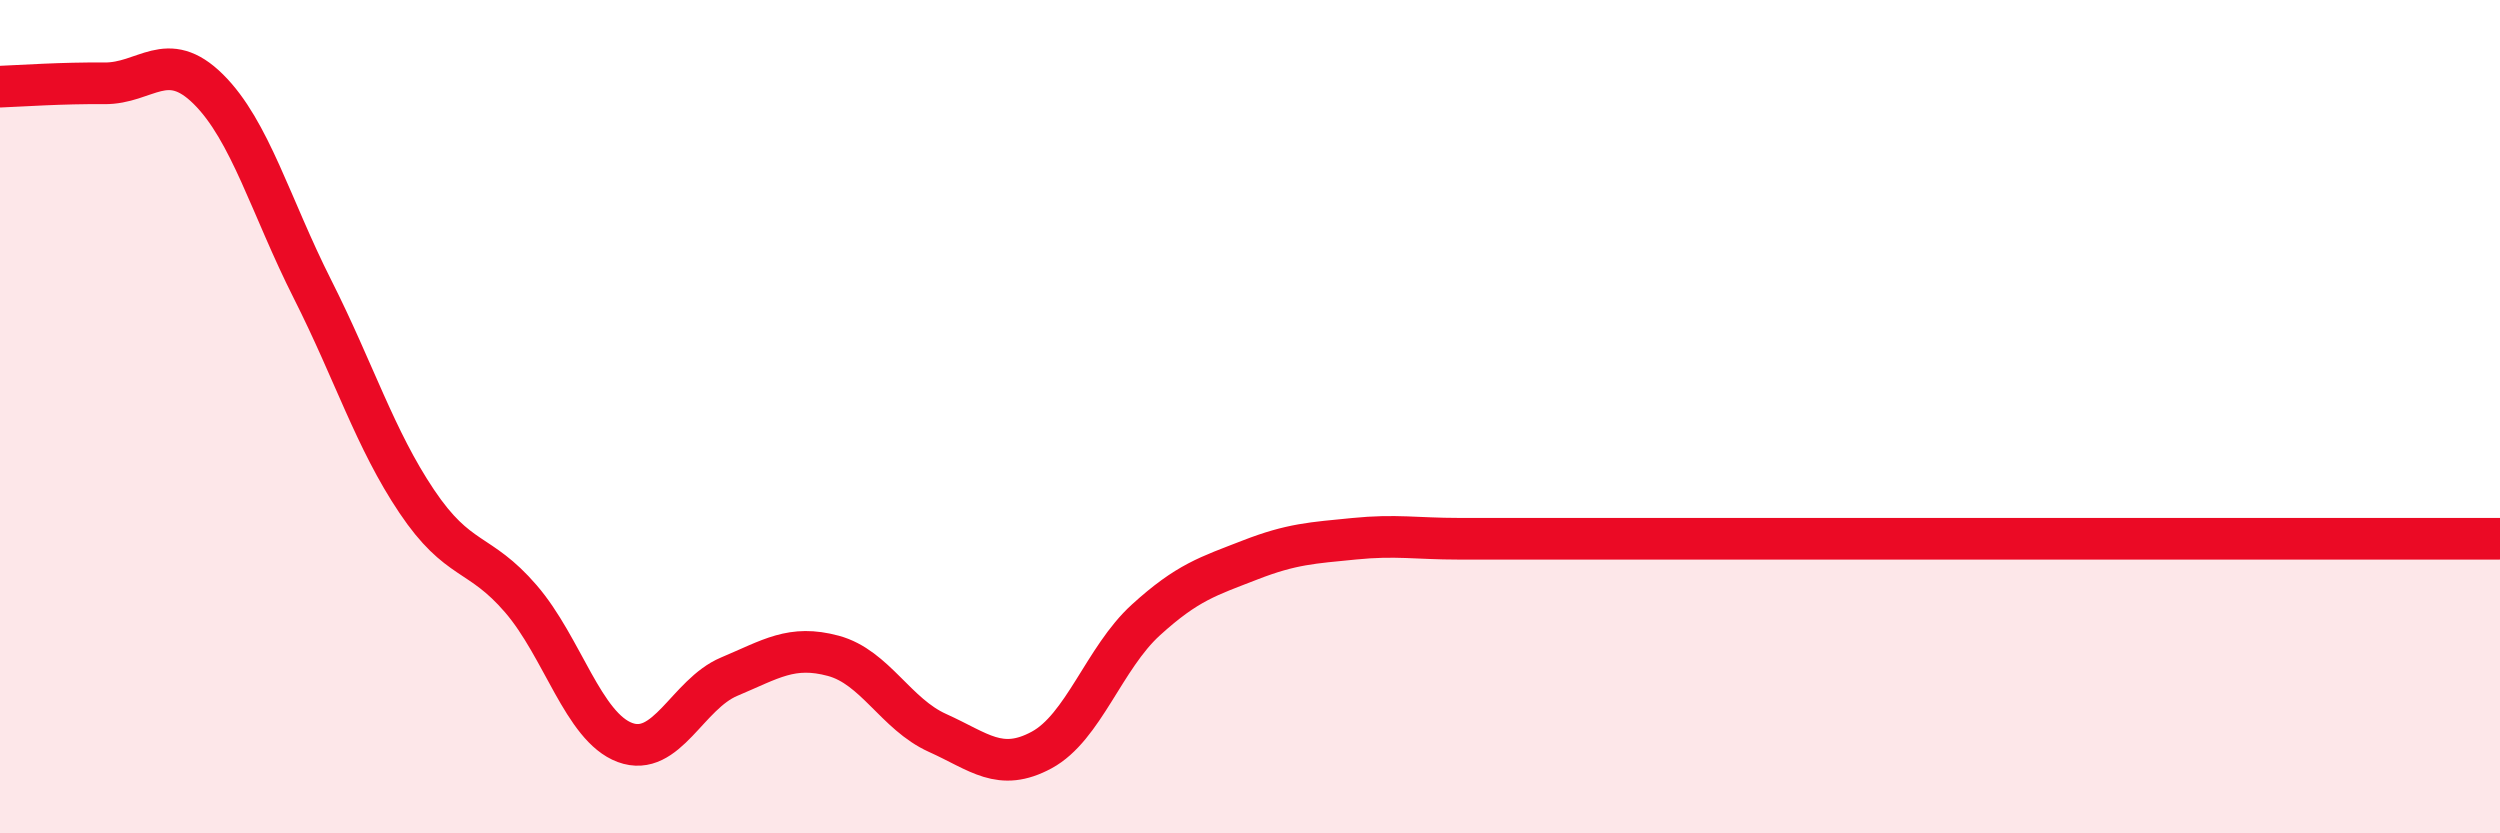
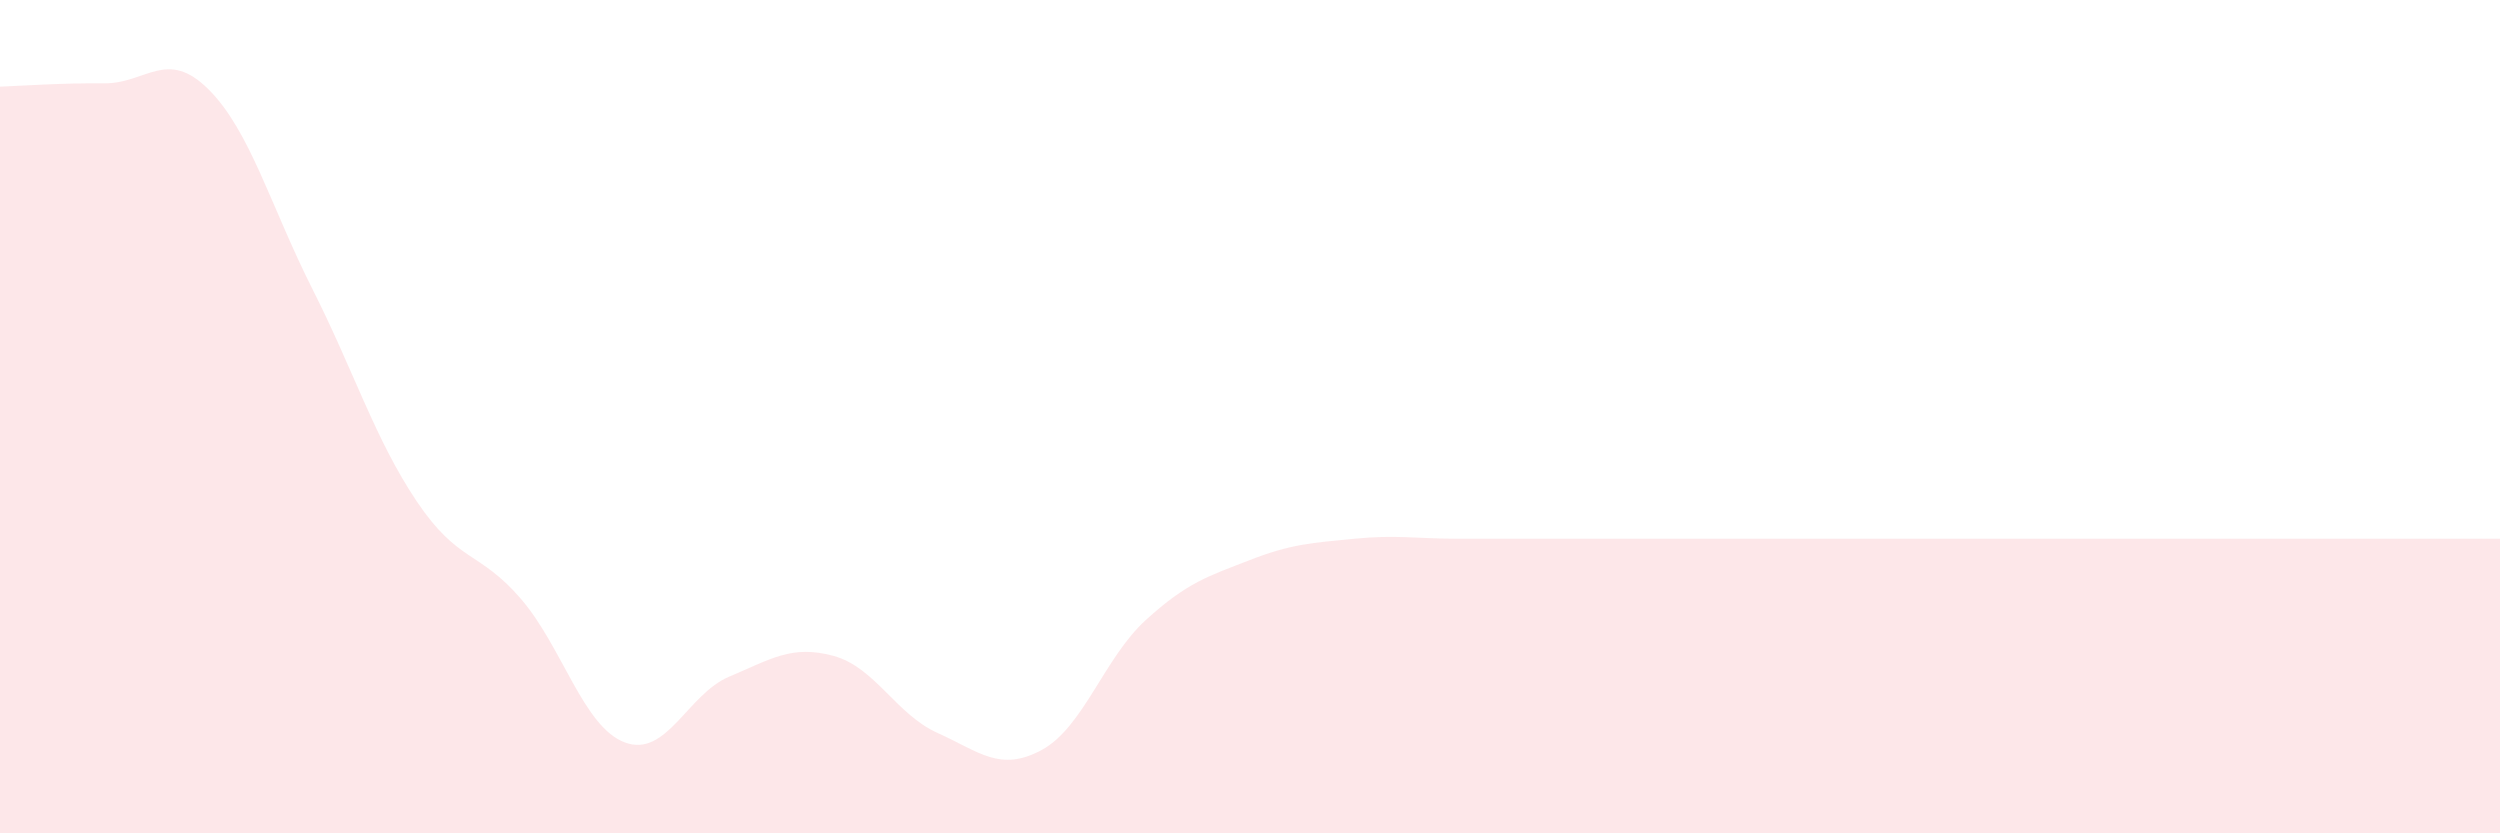
<svg xmlns="http://www.w3.org/2000/svg" width="60" height="20" viewBox="0 0 60 20">
  <path d="M 0,2.08 C 0.5,2.06 1.5,1.99 2.5,2 C 3.5,2.01 4,1.15 5,2.14 C 6,3.13 6.5,4.96 7.5,6.94 C 8.5,8.92 9,10.54 10,12.03 C 11,13.52 11.5,13.21 12.5,14.37 C 13.5,15.53 14,17.45 15,17.82 C 16,18.19 16.5,16.66 17.5,16.24 C 18.5,15.82 19,15.47 20,15.74 C 21,16.01 21.5,17.14 22.5,17.59 C 23.5,18.04 24,18.54 25,18 C 26,17.46 26.5,15.79 27.5,14.88 C 28.5,13.97 29,13.83 30,13.44 C 31,13.05 31.5,13.03 32.5,12.93 C 33.5,12.83 34,12.93 35,12.93 C 36,12.93 36.5,12.93 37.5,12.93 C 38.5,12.93 39,12.93 40,12.93 C 41,12.93 41.5,12.93 42.5,12.93 C 43.5,12.93 44,12.93 45,12.93 C 46,12.93 46.5,12.93 47.5,12.93 C 48.5,12.93 49,12.93 50,12.93 C 51,12.93 51.5,12.93 52.5,12.93 C 53.5,12.93 53.5,12.93 55,12.93 C 56.5,12.93 59,12.93 60,12.93L60 20L0 20Z" fill="#EB0A25" opacity="0.1" stroke-linecap="round" stroke-linejoin="round" />
-   <path d="M 0,2.08 C 0.5,2.06 1.5,1.99 2.5,2 C 3.5,2.01 4,1.15 5,2.14 C 6,3.13 6.5,4.96 7.5,6.94 C 8.5,8.92 9,10.54 10,12.03 C 11,13.52 11.5,13.21 12.5,14.37 C 13.5,15.53 14,17.45 15,17.82 C 16,18.19 16.5,16.66 17.5,16.24 C 18.5,15.82 19,15.47 20,15.74 C 21,16.01 21.5,17.14 22.5,17.59 C 23.5,18.04 24,18.54 25,18 C 26,17.46 26.5,15.79 27.5,14.88 C 28.5,13.97 29,13.83 30,13.44 C 31,13.05 31.5,13.03 32.5,12.93 C 33.5,12.83 34,12.93 35,12.93 C 36,12.93 36.5,12.93 37.5,12.93 C 38.5,12.93 39,12.93 40,12.93 C 41,12.93 41.5,12.93 42.5,12.93 C 43.5,12.93 44,12.93 45,12.93 C 46,12.93 46.5,12.93 47.5,12.93 C 48.5,12.93 49,12.93 50,12.93 C 51,12.93 51.5,12.93 52.5,12.93 C 53.5,12.93 53.5,12.93 55,12.93 C 56.5,12.93 59,12.93 60,12.93" stroke="#EB0A25" stroke-width="1" fill="none" stroke-linecap="round" stroke-linejoin="round" />
</svg>